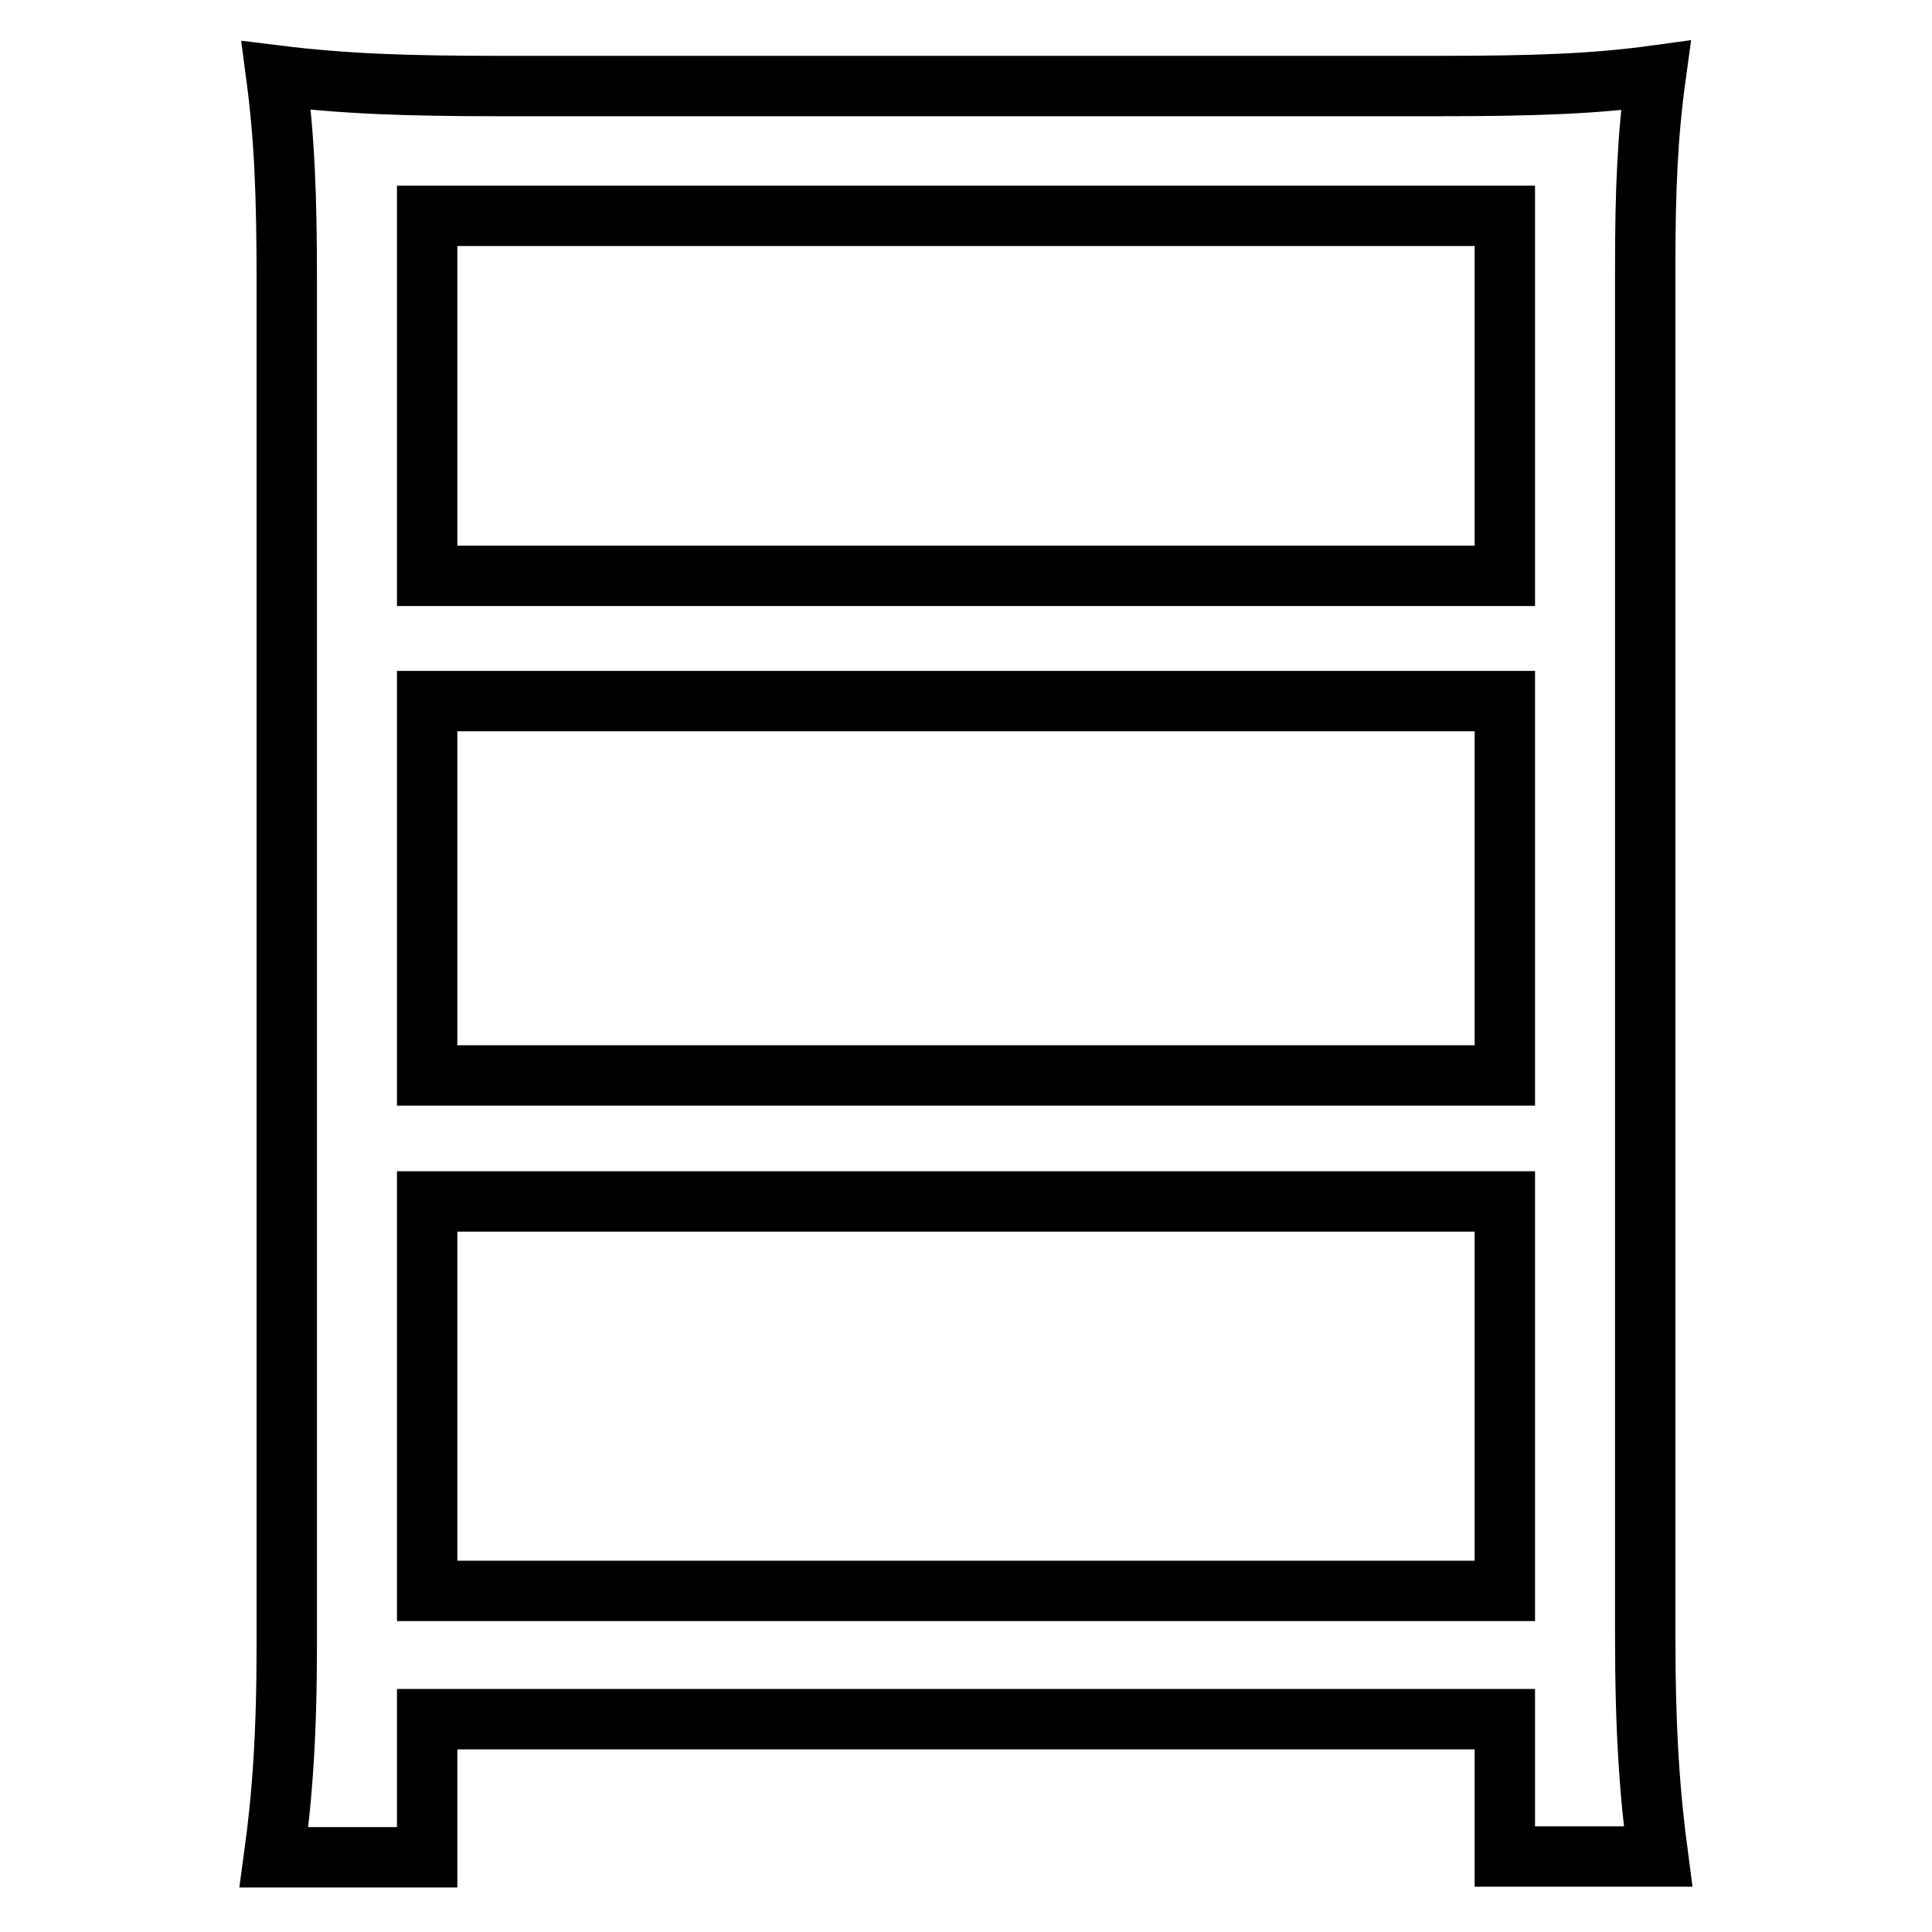
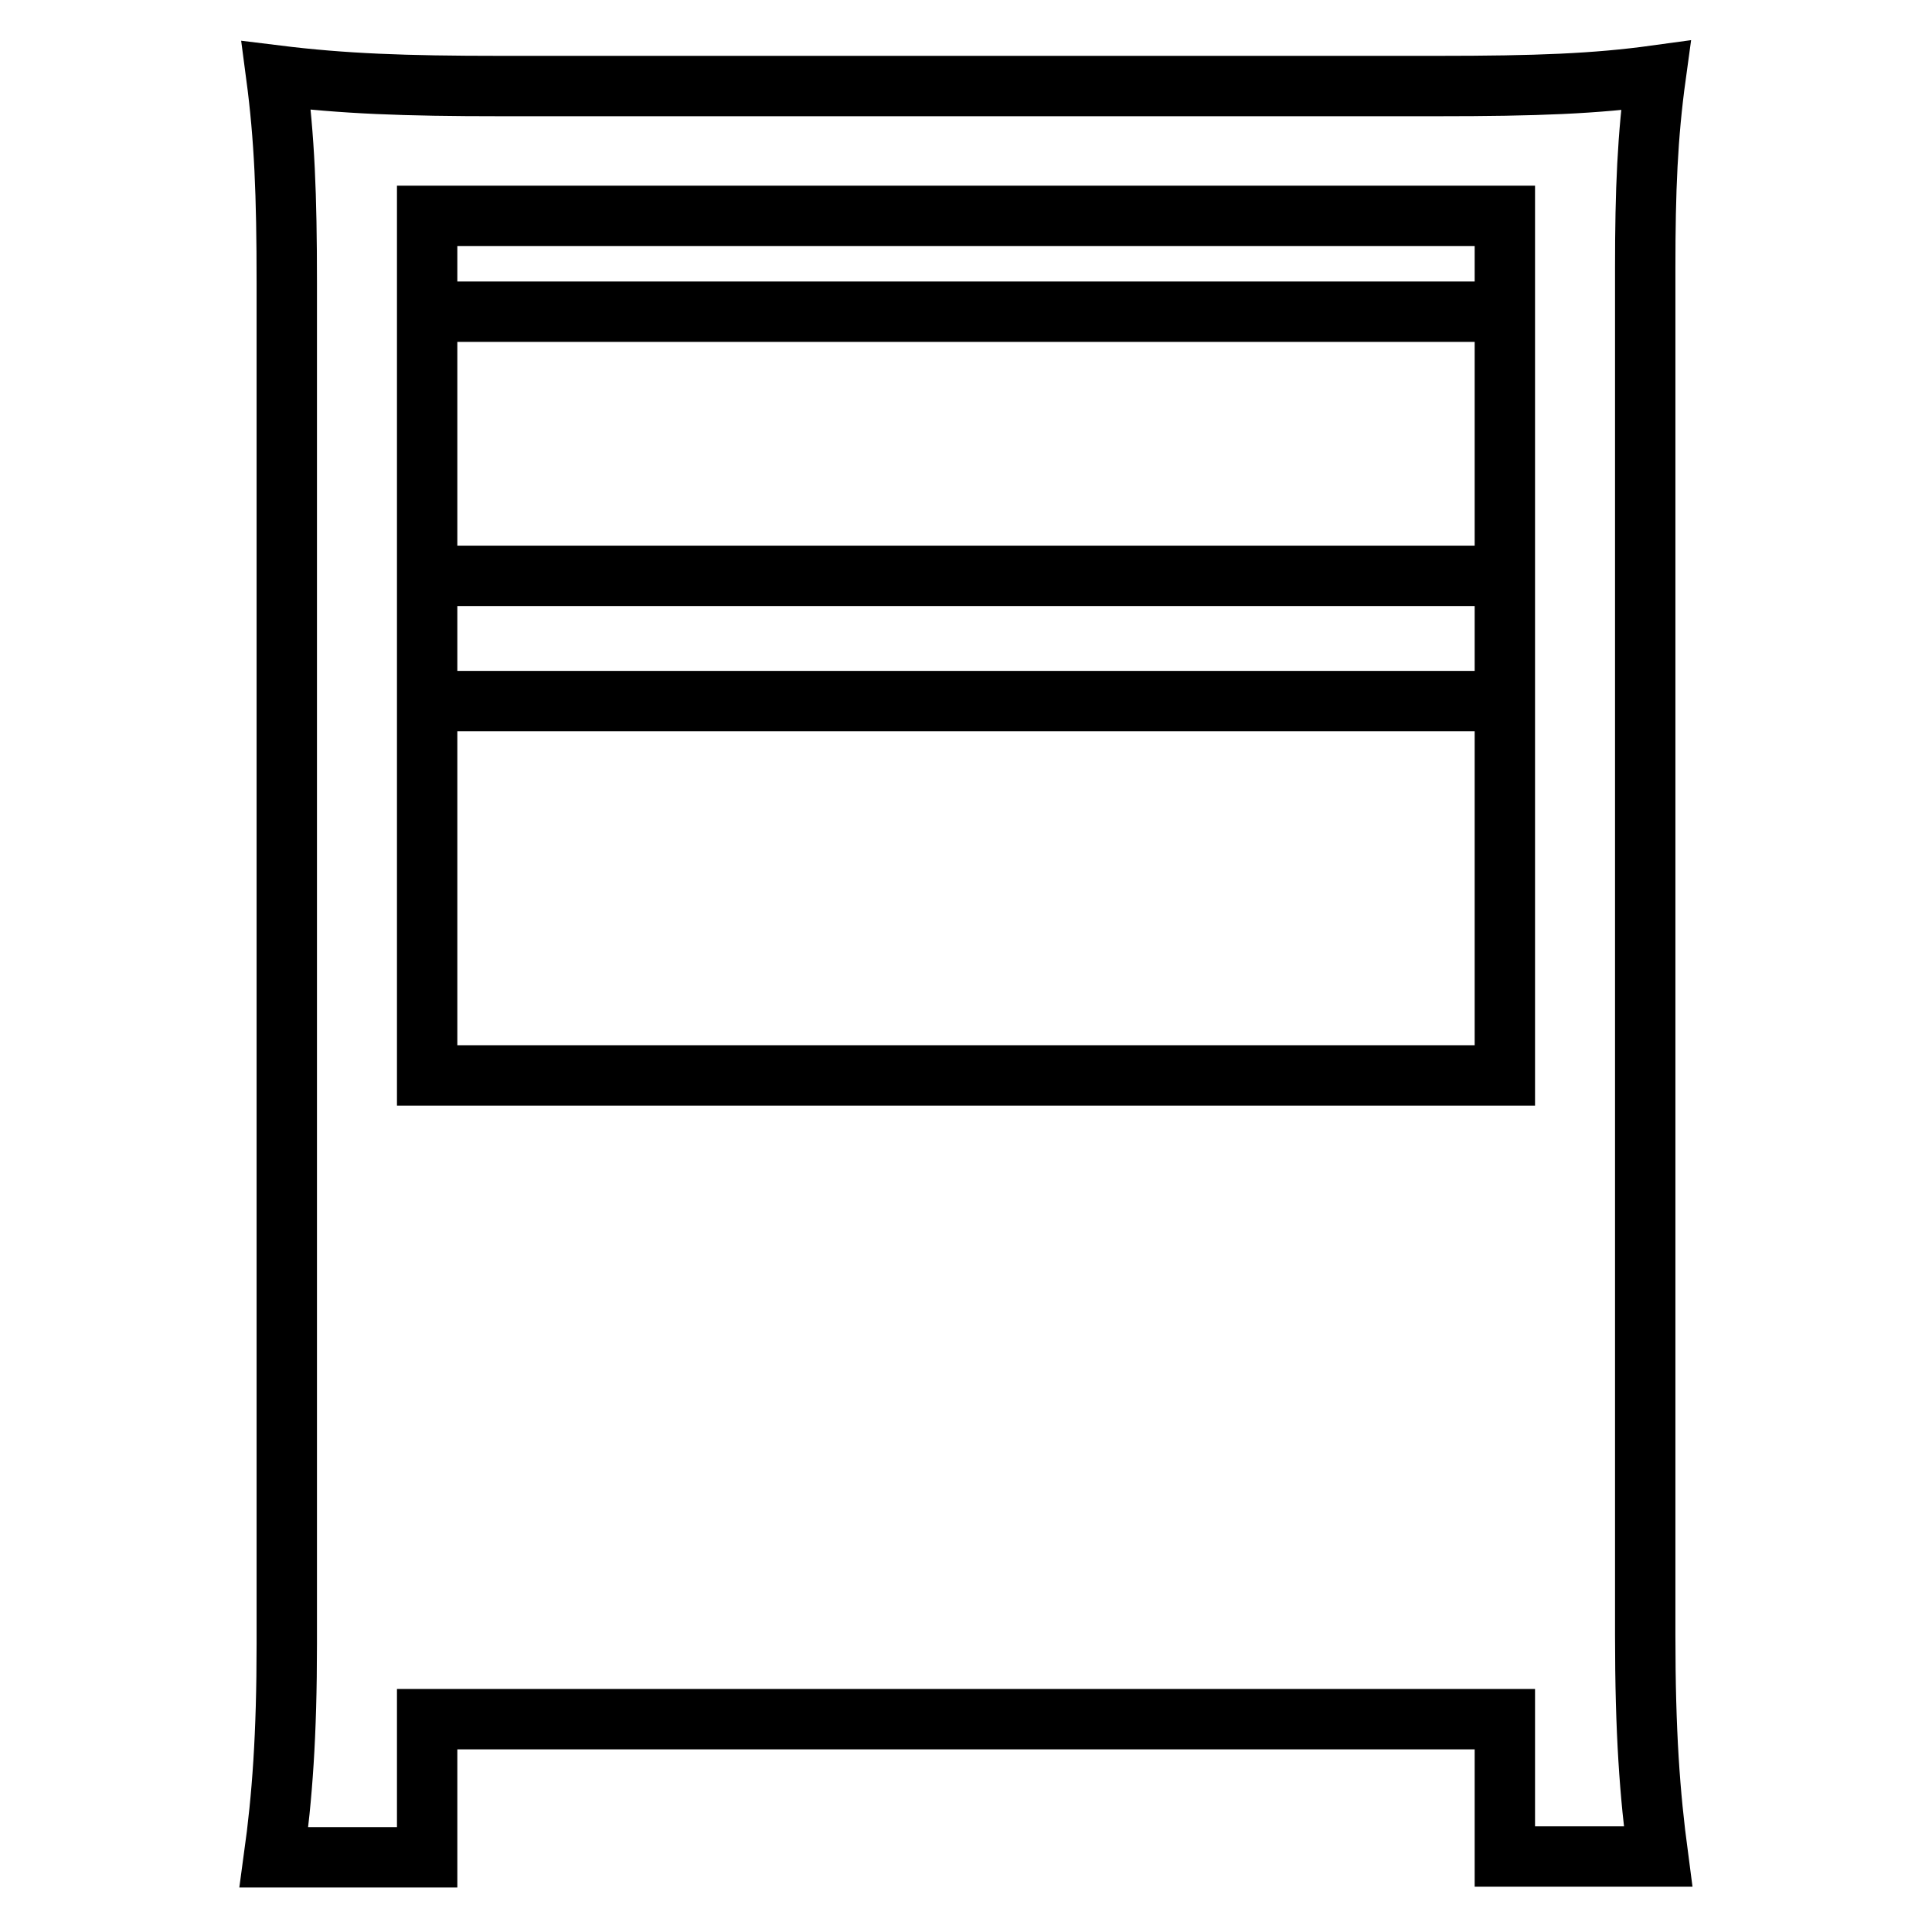
<svg xmlns="http://www.w3.org/2000/svg" version="1.1" x="0px" y="0px" viewBox="0 0 256 256" enable-background="new 0 0 256 256" xml:space="preserve">
  <g>
    <g>
-       <path stroke-width="8" fill-opacity="0" stroke="#000000" d="M219.7,246c-1.1-8.3-1.7-16.4-1.7-29.4V35.5c0-10.3,0.3-17.5,1.4-25.5c-8,1.1-15.8,1.4-28.9,1.4H66.3c-12.7,0-20.8-0.3-29.7-1.4c1.1,8.3,1.4,15.8,1.4,27.5v180.3c0,12.2-0.6,20.3-1.7,28.3h20.3v-18.3h142.8V246H219.7z M56.6,28.6h142.8v47.7H56.6V28.6z M56.6,92.9h142.8v49.6H56.6V92.9z M56.6,210.8v-51.6h142.8v51.6H56.6z" />
+       <path stroke-width="8" fill-opacity="0" stroke="#000000" d="M219.7,246c-1.1-8.3-1.7-16.4-1.7-29.4V35.5c0-10.3,0.3-17.5,1.4-25.5c-8,1.1-15.8,1.4-28.9,1.4H66.3c-12.7,0-20.8-0.3-29.7-1.4c1.1,8.3,1.4,15.8,1.4,27.5v180.3c0,12.2-0.6,20.3-1.7,28.3h20.3v-18.3h142.8V246H219.7z M56.6,28.6h142.8v47.7H56.6V28.6z M56.6,92.9h142.8v49.6H56.6V92.9z v-51.6h142.8v51.6H56.6z" />
    </g>
  </g>
</svg>